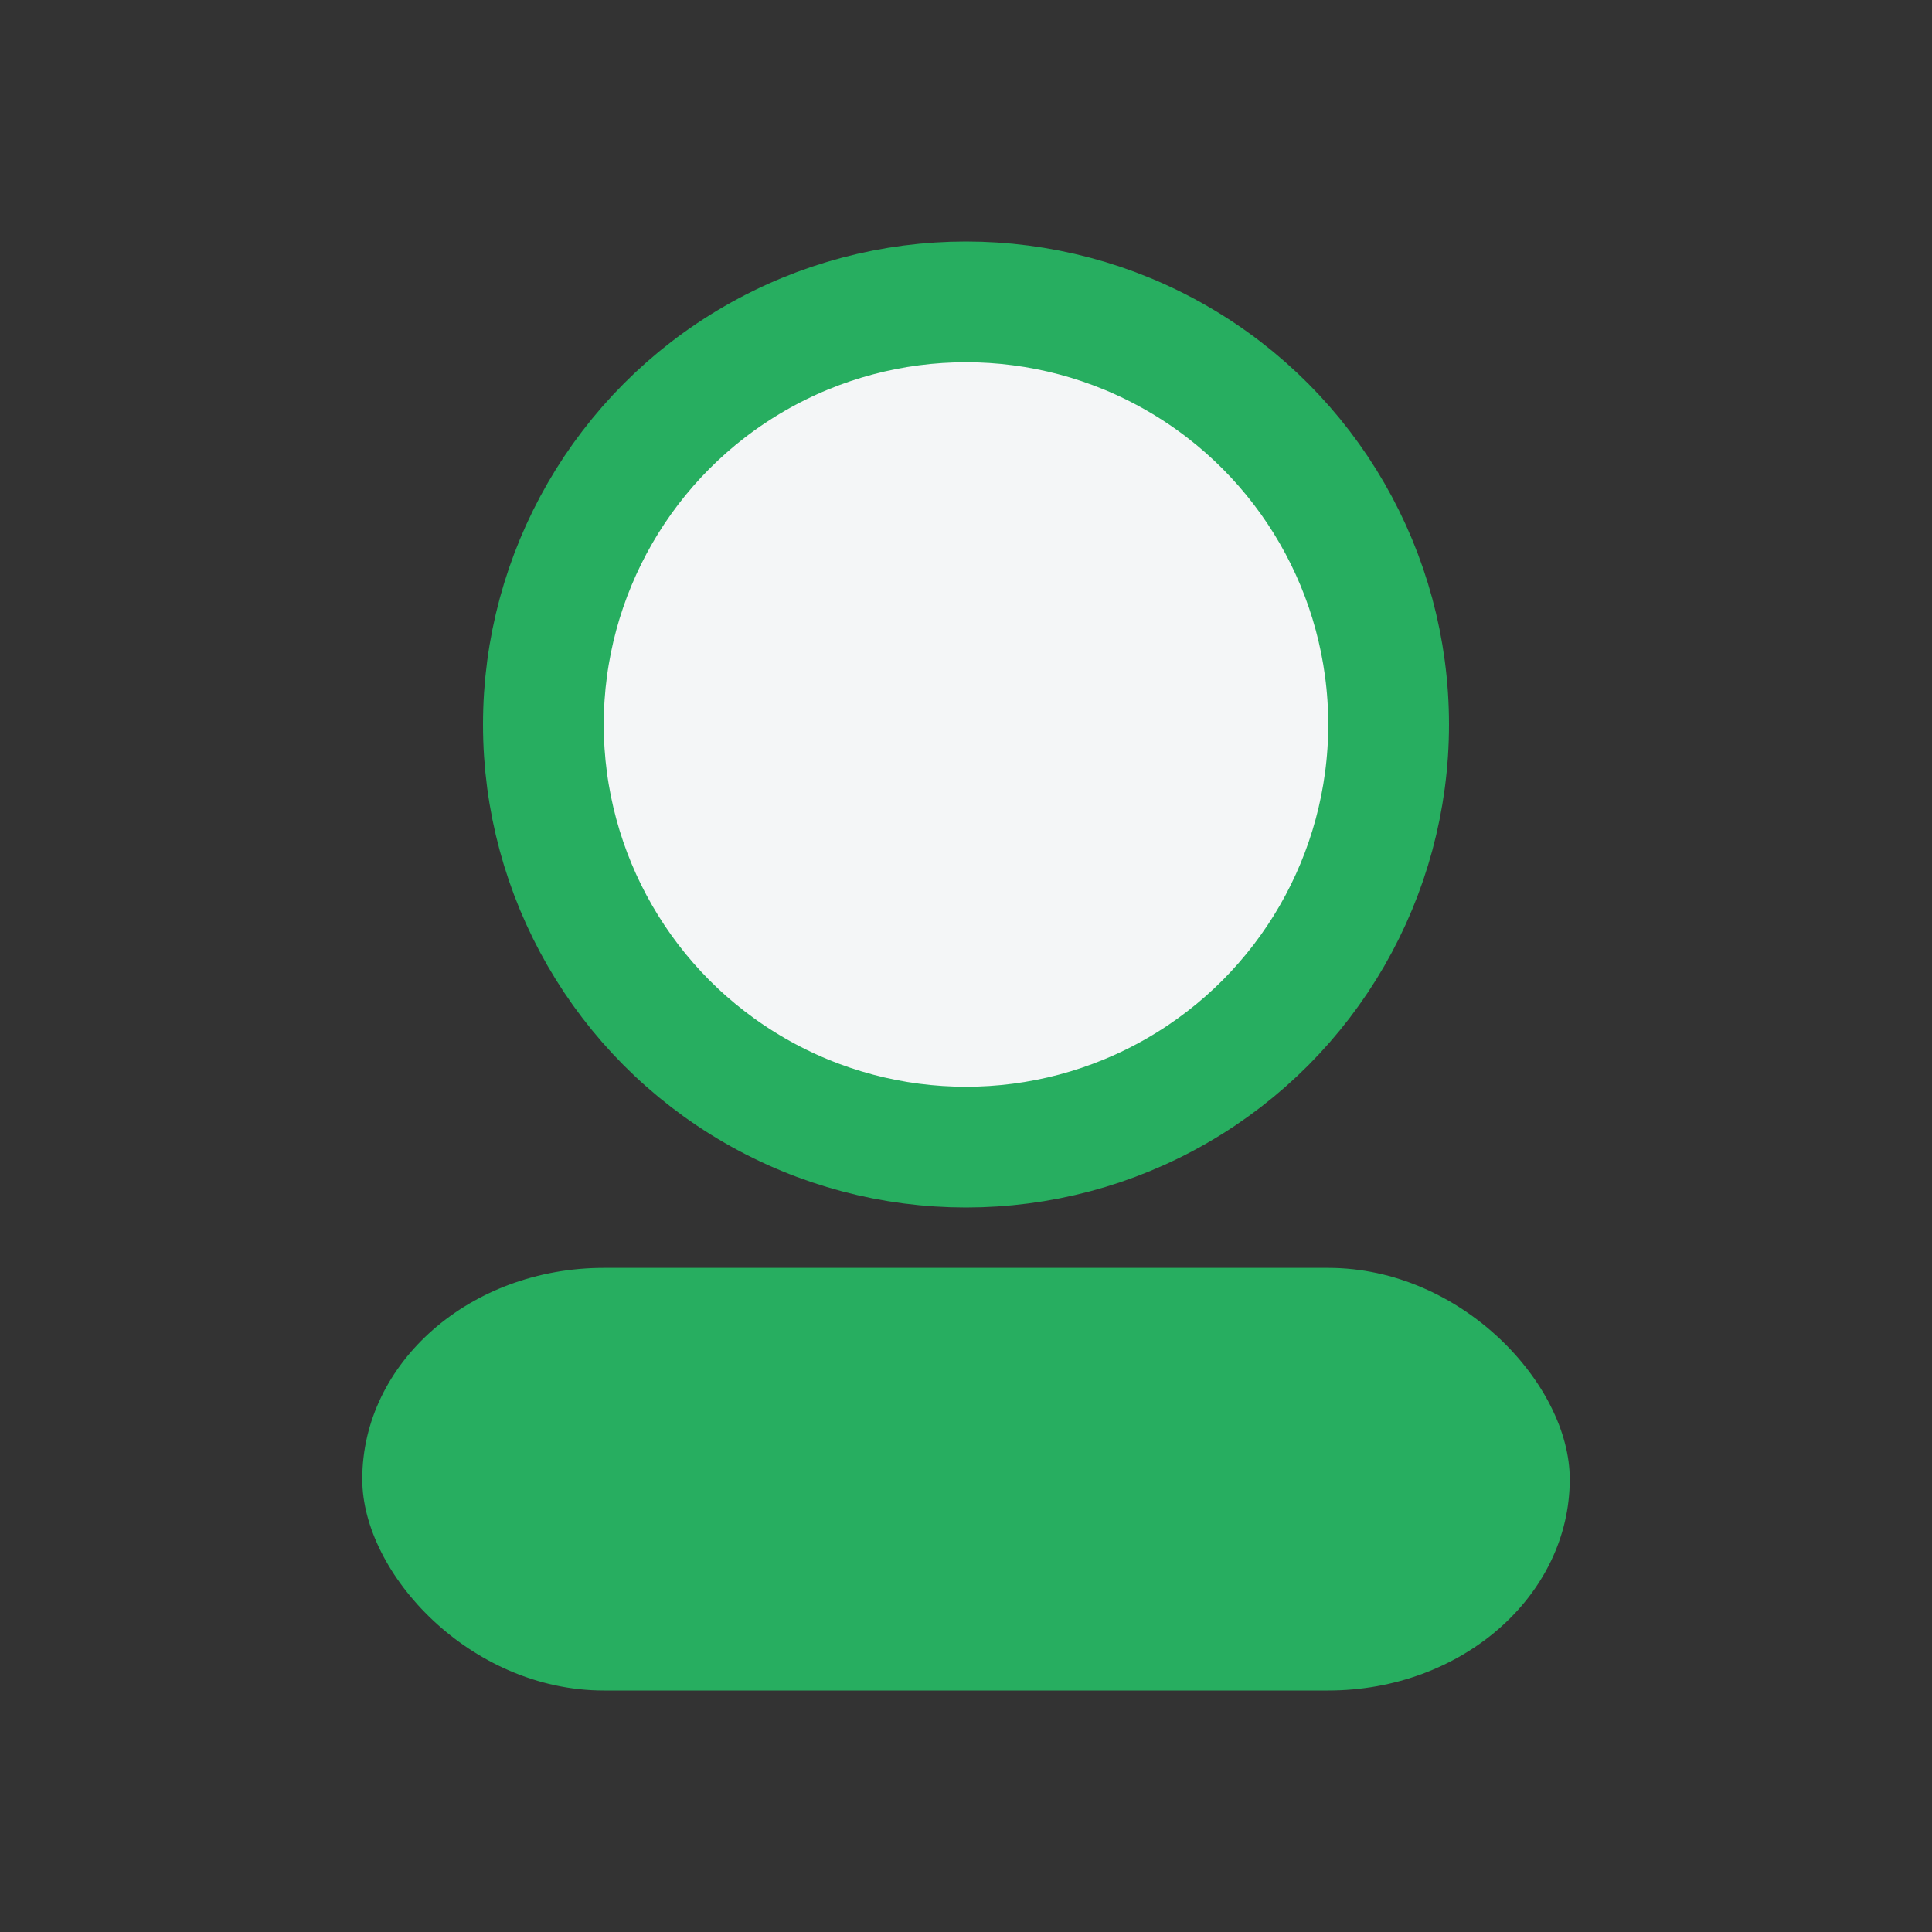
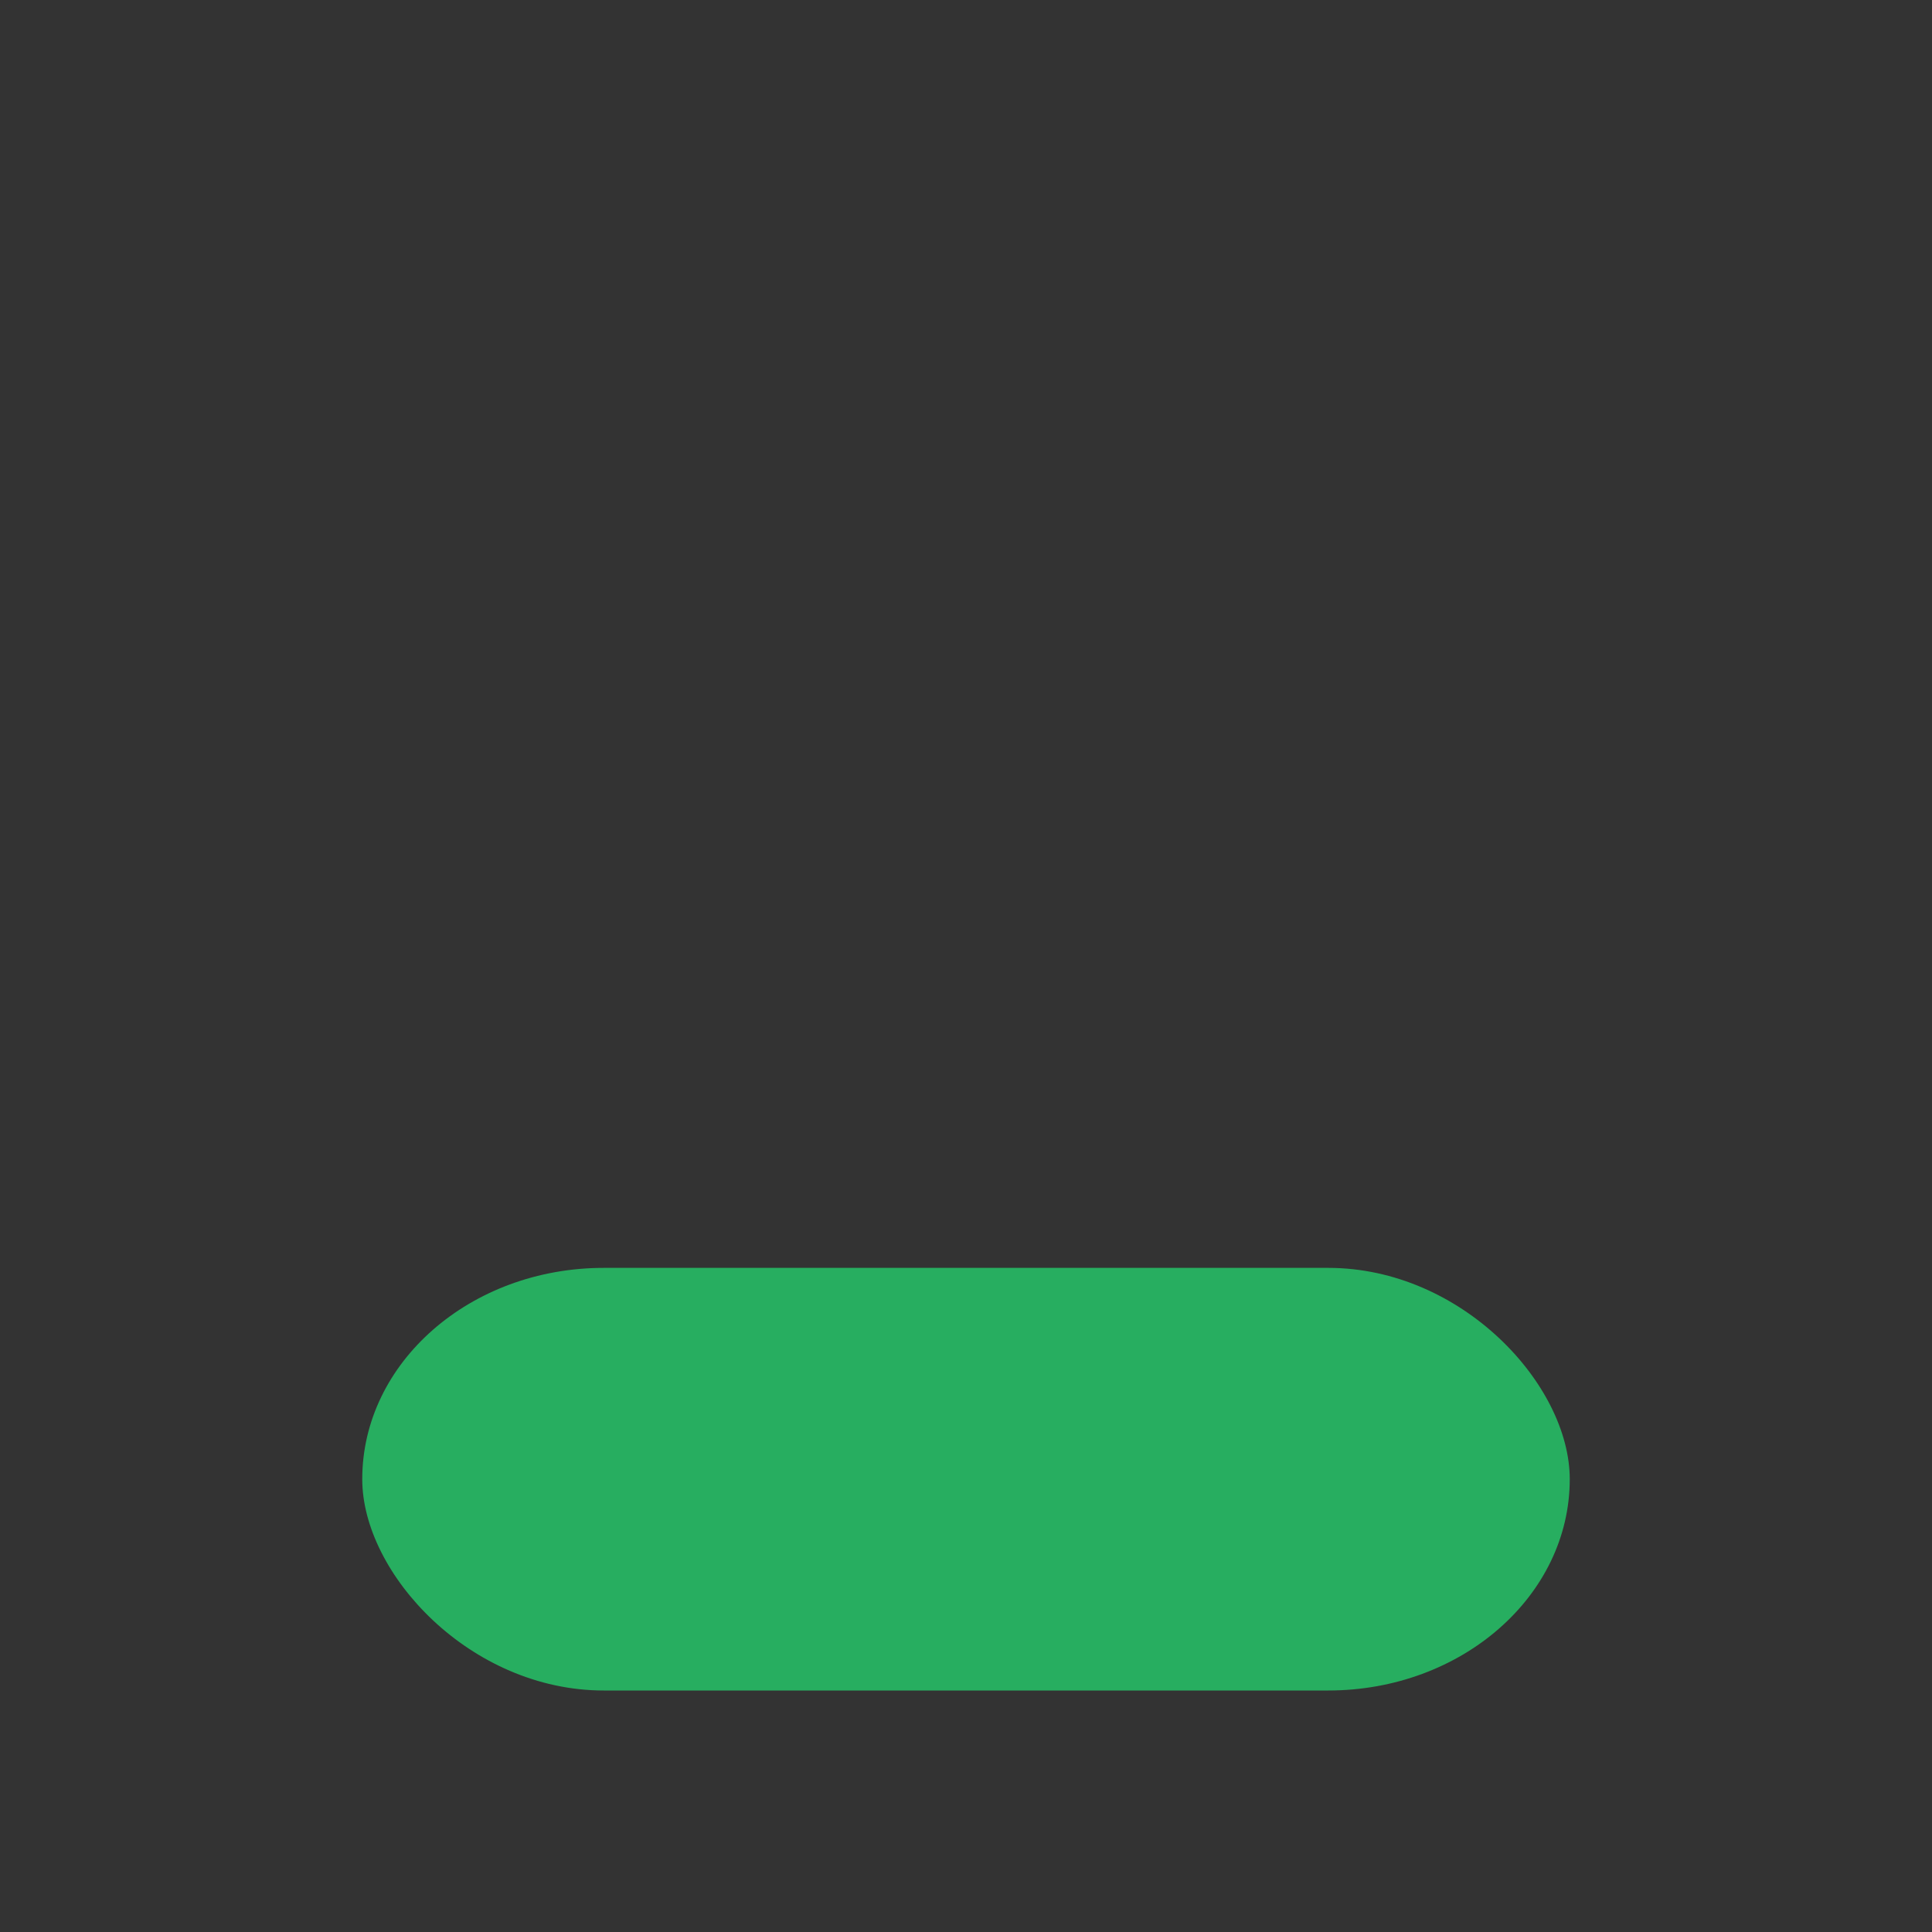
<svg xmlns="http://www.w3.org/2000/svg" width="32" height="32" viewBox="0 0 32 32">
  <rect x="0" y="0" width="32" height="32" fill="#333333" stroke="none" />
-   <circle cx="16" cy="12" r="7" fill="#F4F6F7" stroke="#27AE60" stroke-width="2" />
  <rect x="6" y="21" width="20" height="7" rx="4" fill="#27AE60" />
</svg>